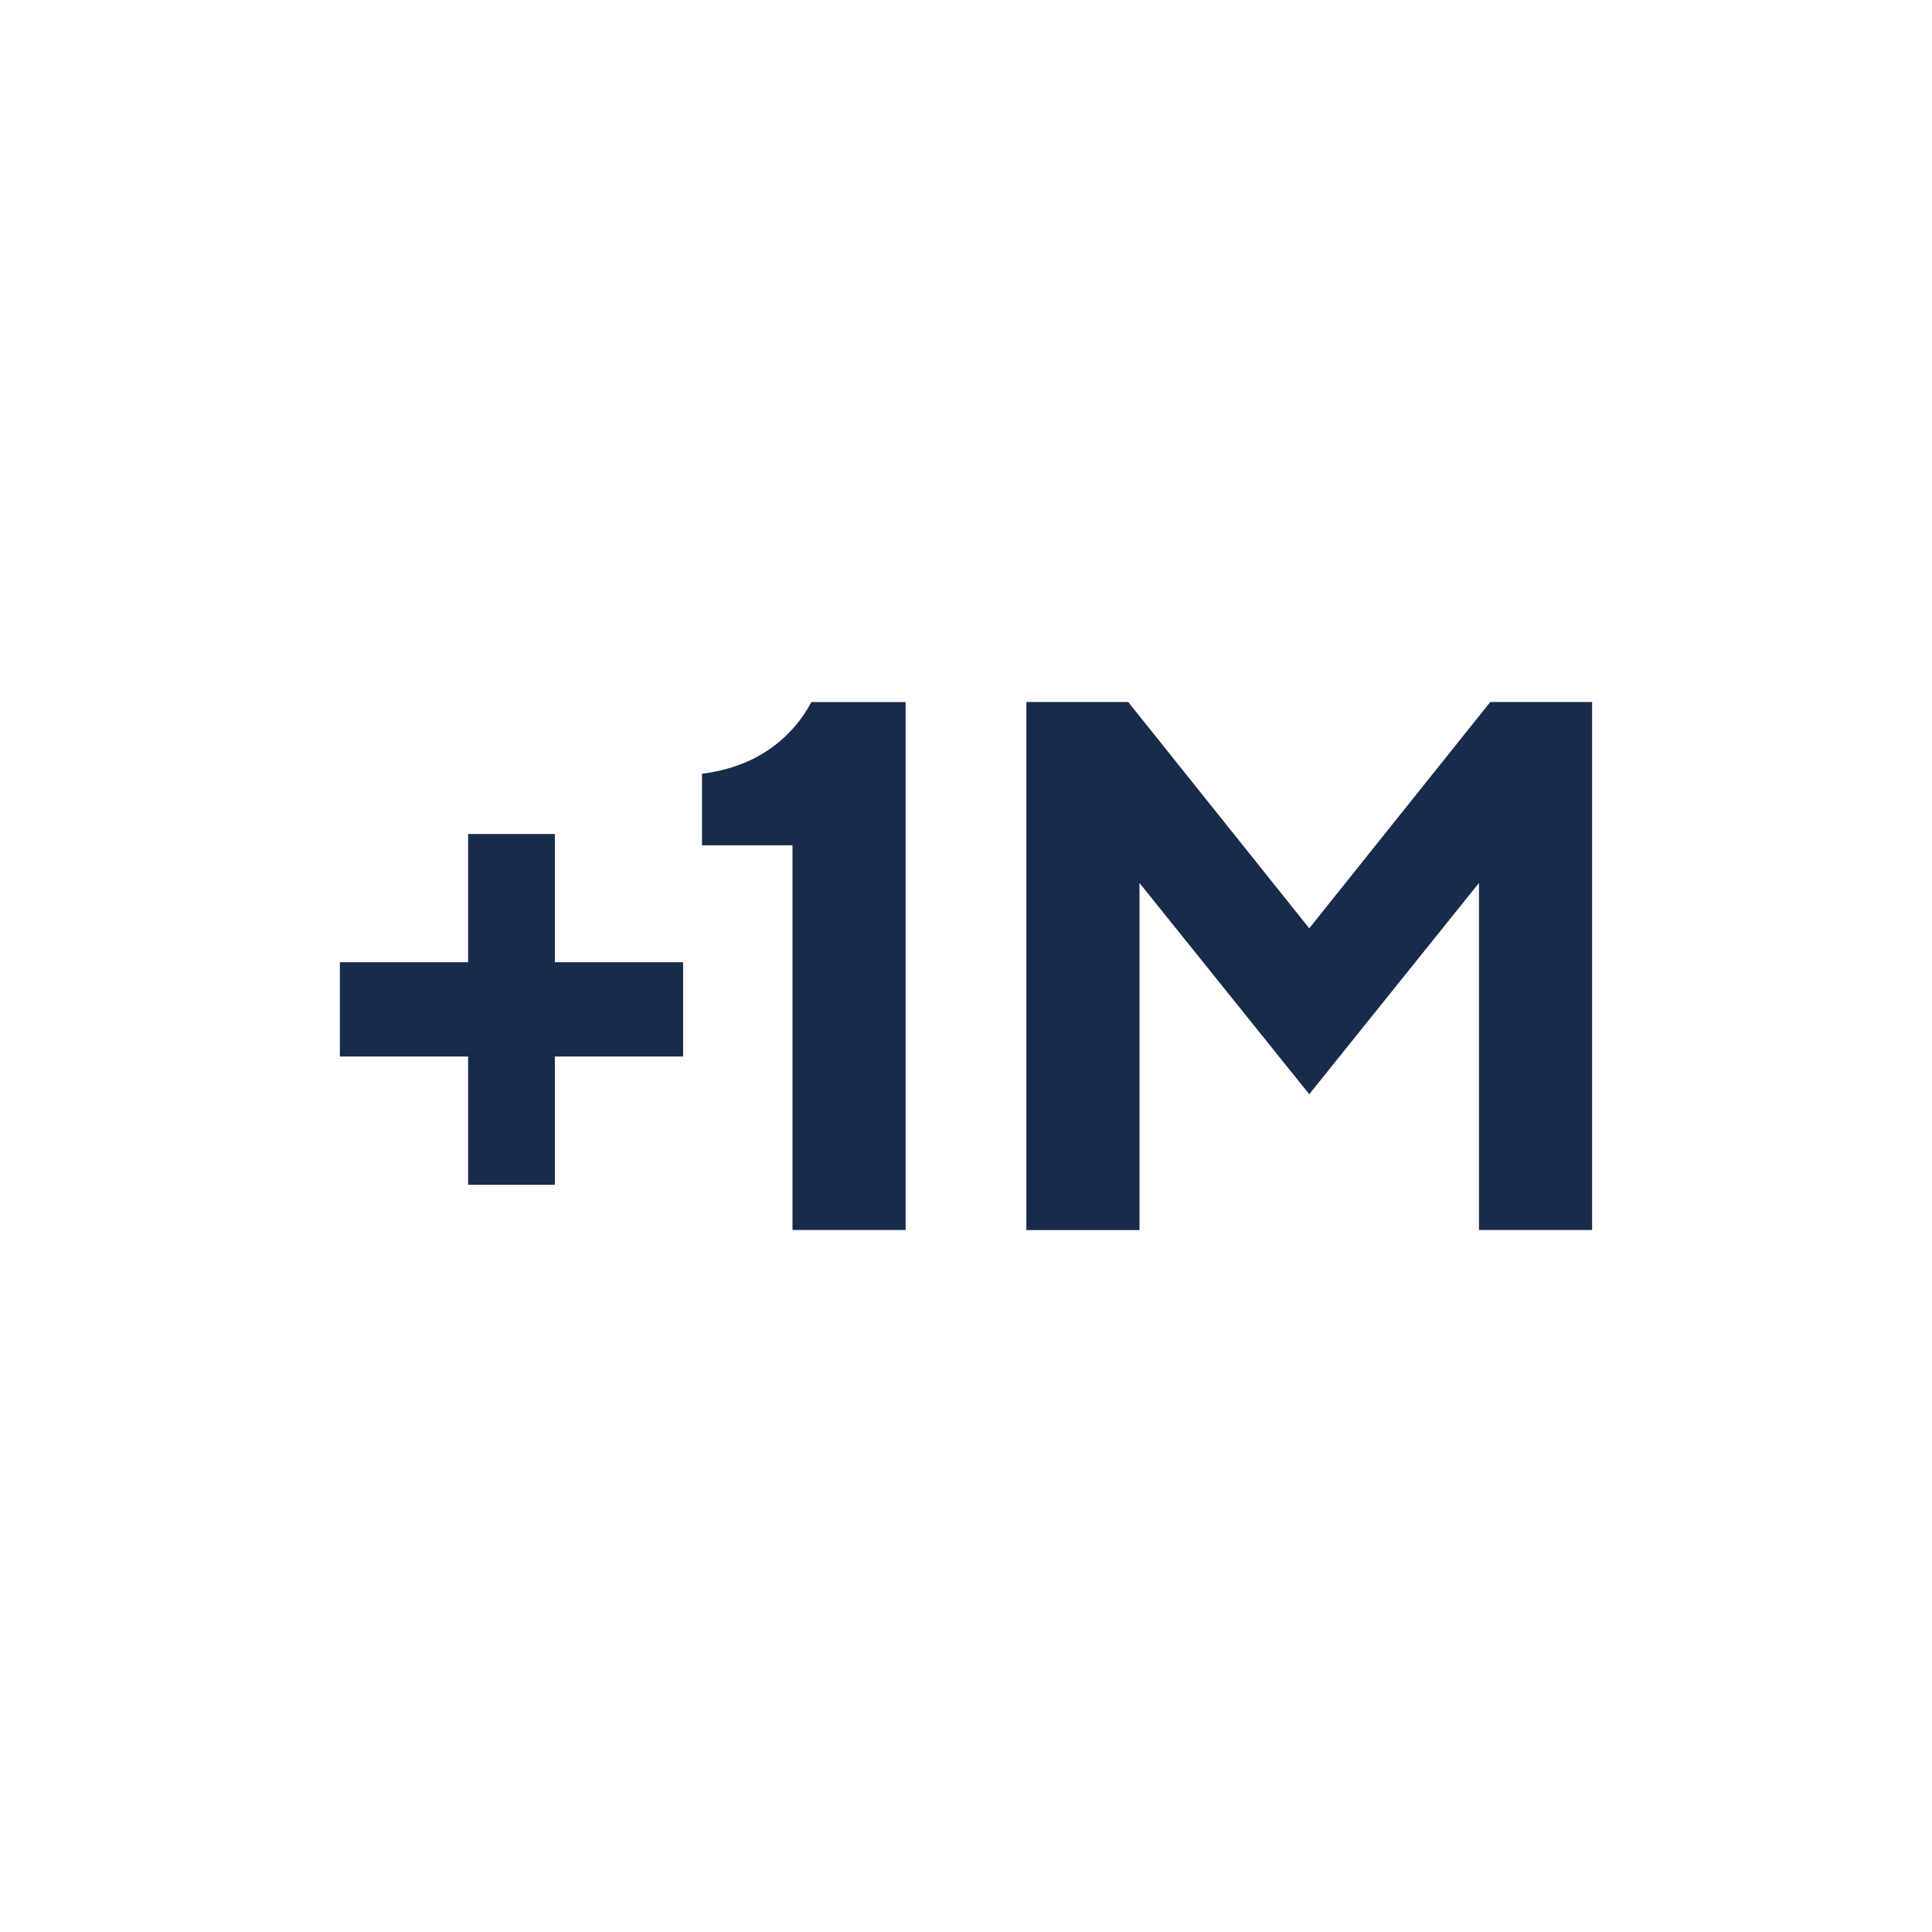
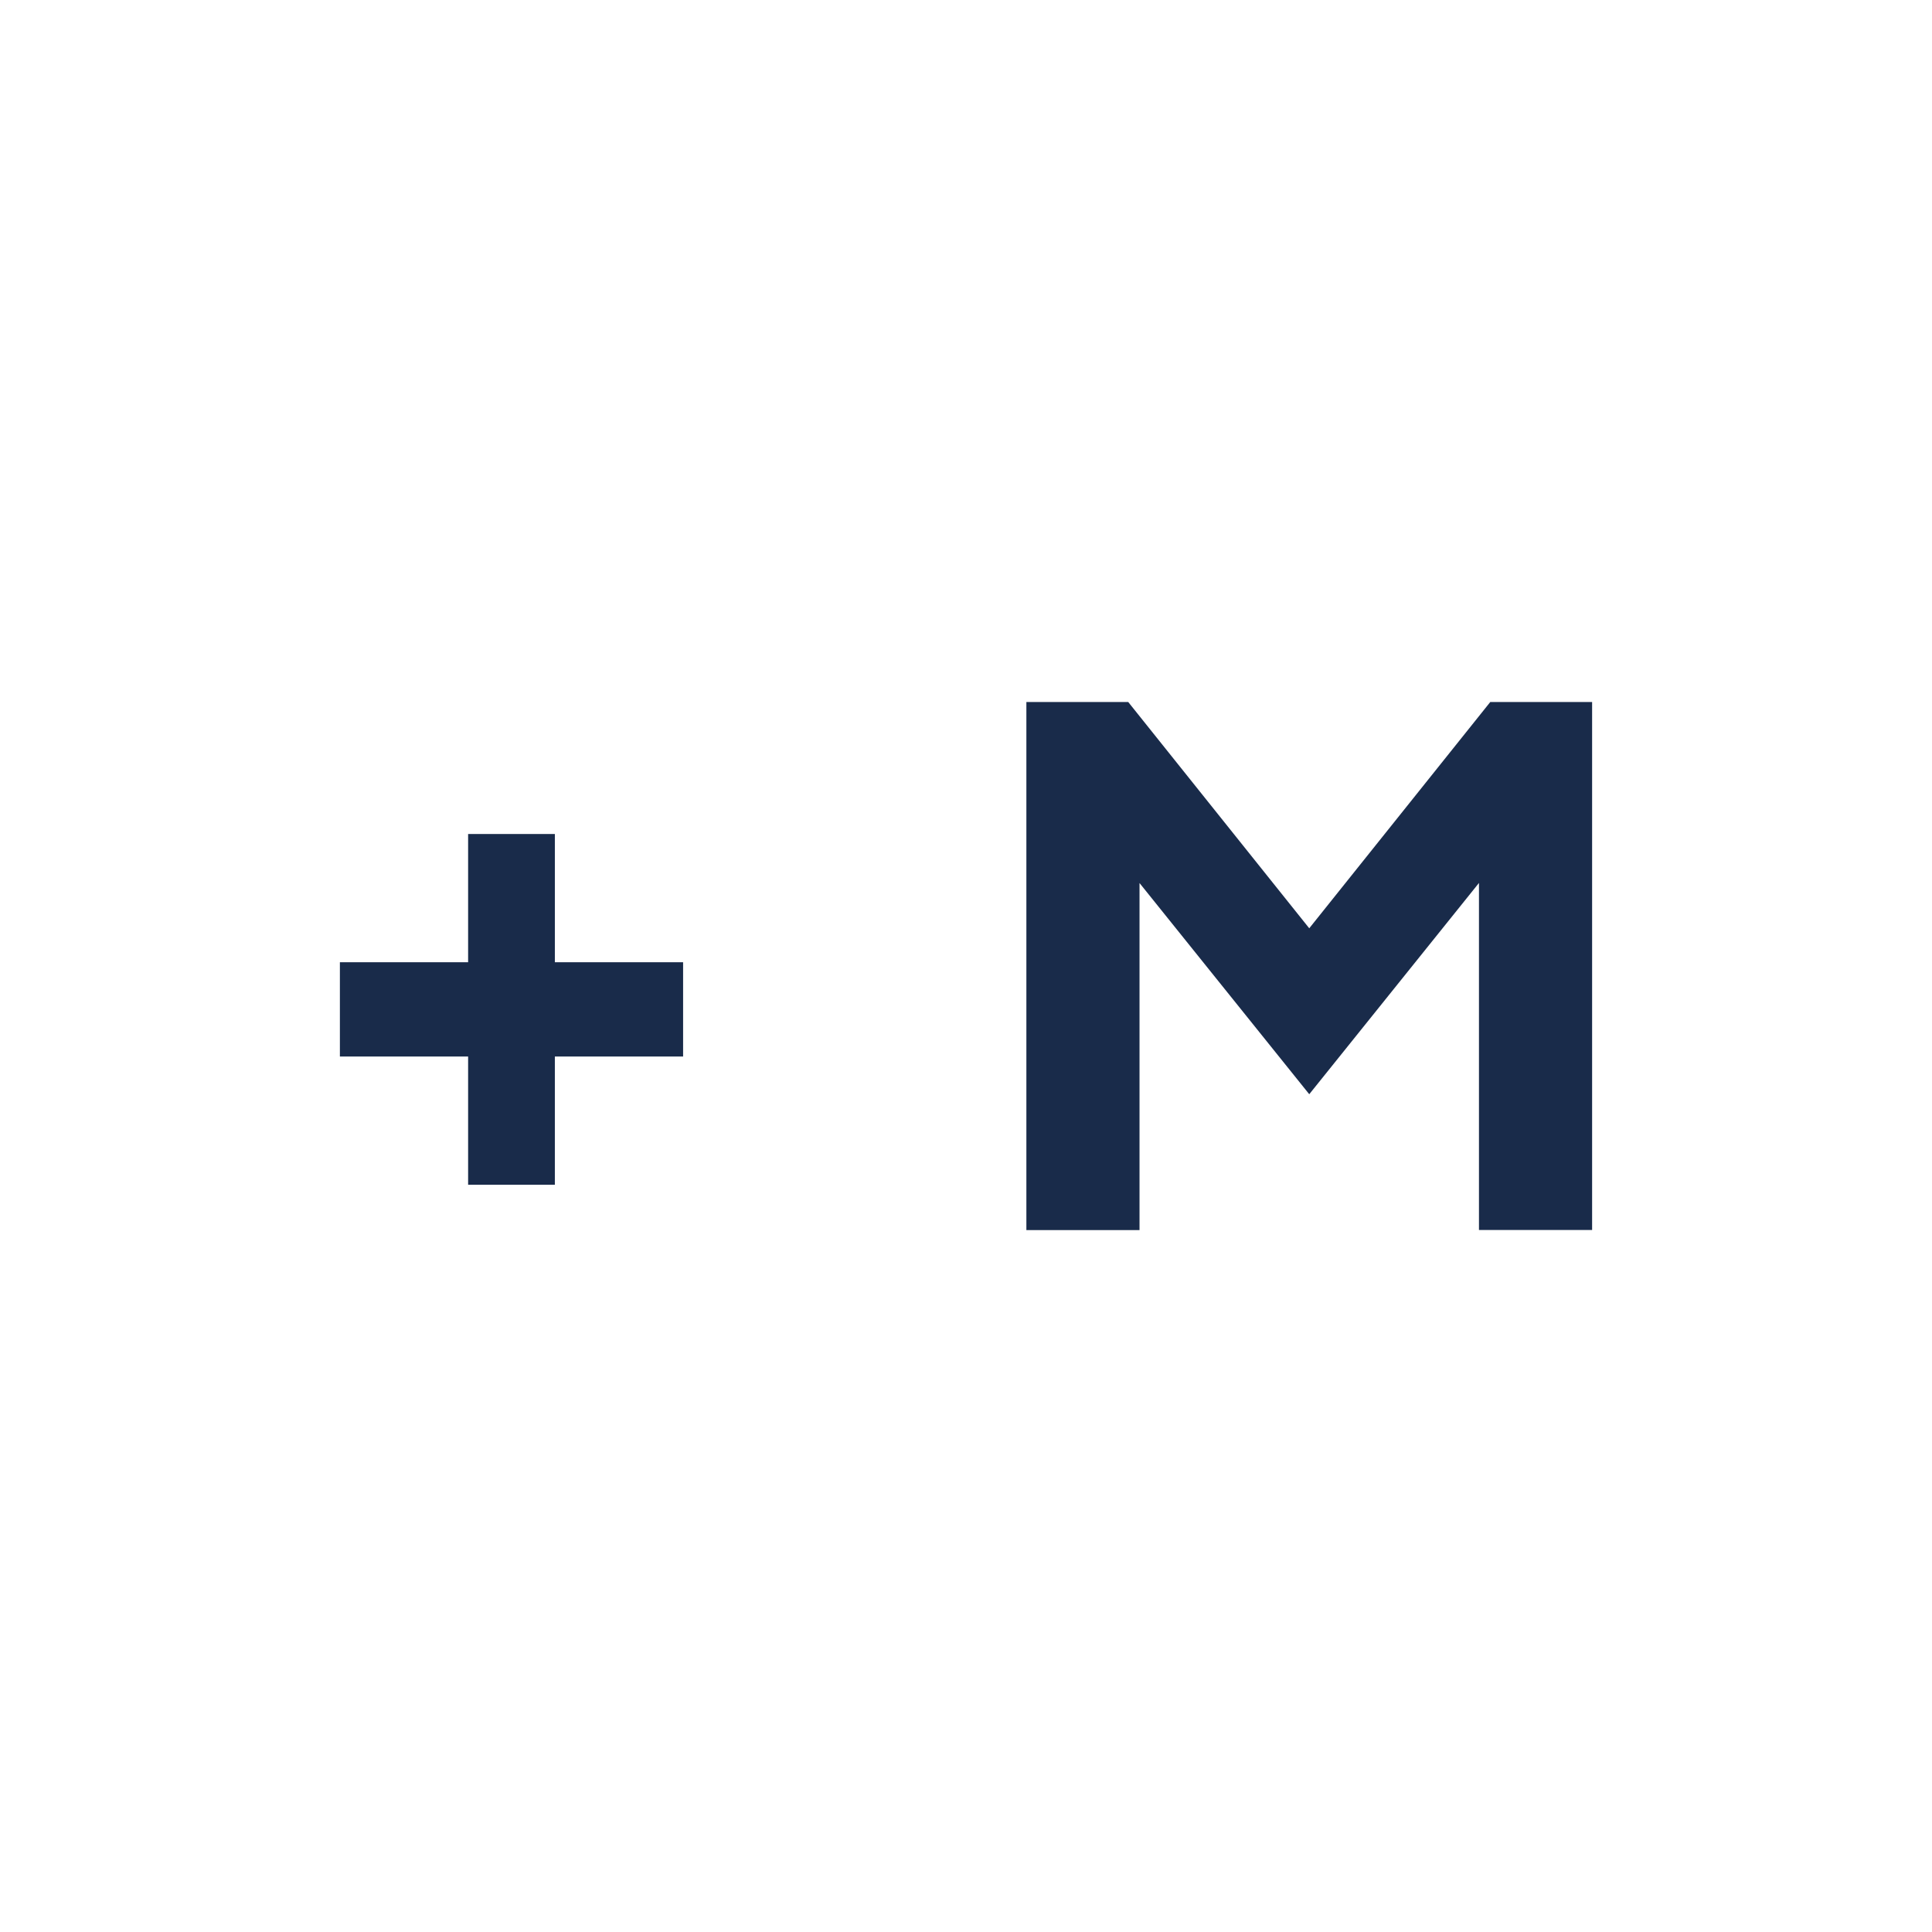
<svg xmlns="http://www.w3.org/2000/svg" id="Layer_1" data-name="Layer 1" viewBox="0 0 1080 1080">
  <defs>
    <style>
      .cls-1 {
        fill: #192b4a;
      }
    </style>
  </defs>
  <g>
    <path class="cls-1" d="M190,537.89h71.68V466.21h48.49v71.68h71.69V590.6H310.17v71.68H261.68V590.6H190Z" />
-     <path class="cls-1" d="M443,472.53h-50.6v-40c23.61-3,38.37-12.65,48.07-22.35a73.9,73.9,0,0,0,13.07-17.71h52.71V687.58H443Z" />
    <path class="cls-1" d="M573.75,392.42h56.93l101.2,126.5,101.2-126.5H890V687.58H826.75v-194L731.88,611.68,637,493.62v194H573.75Z" />
  </g>
</svg>